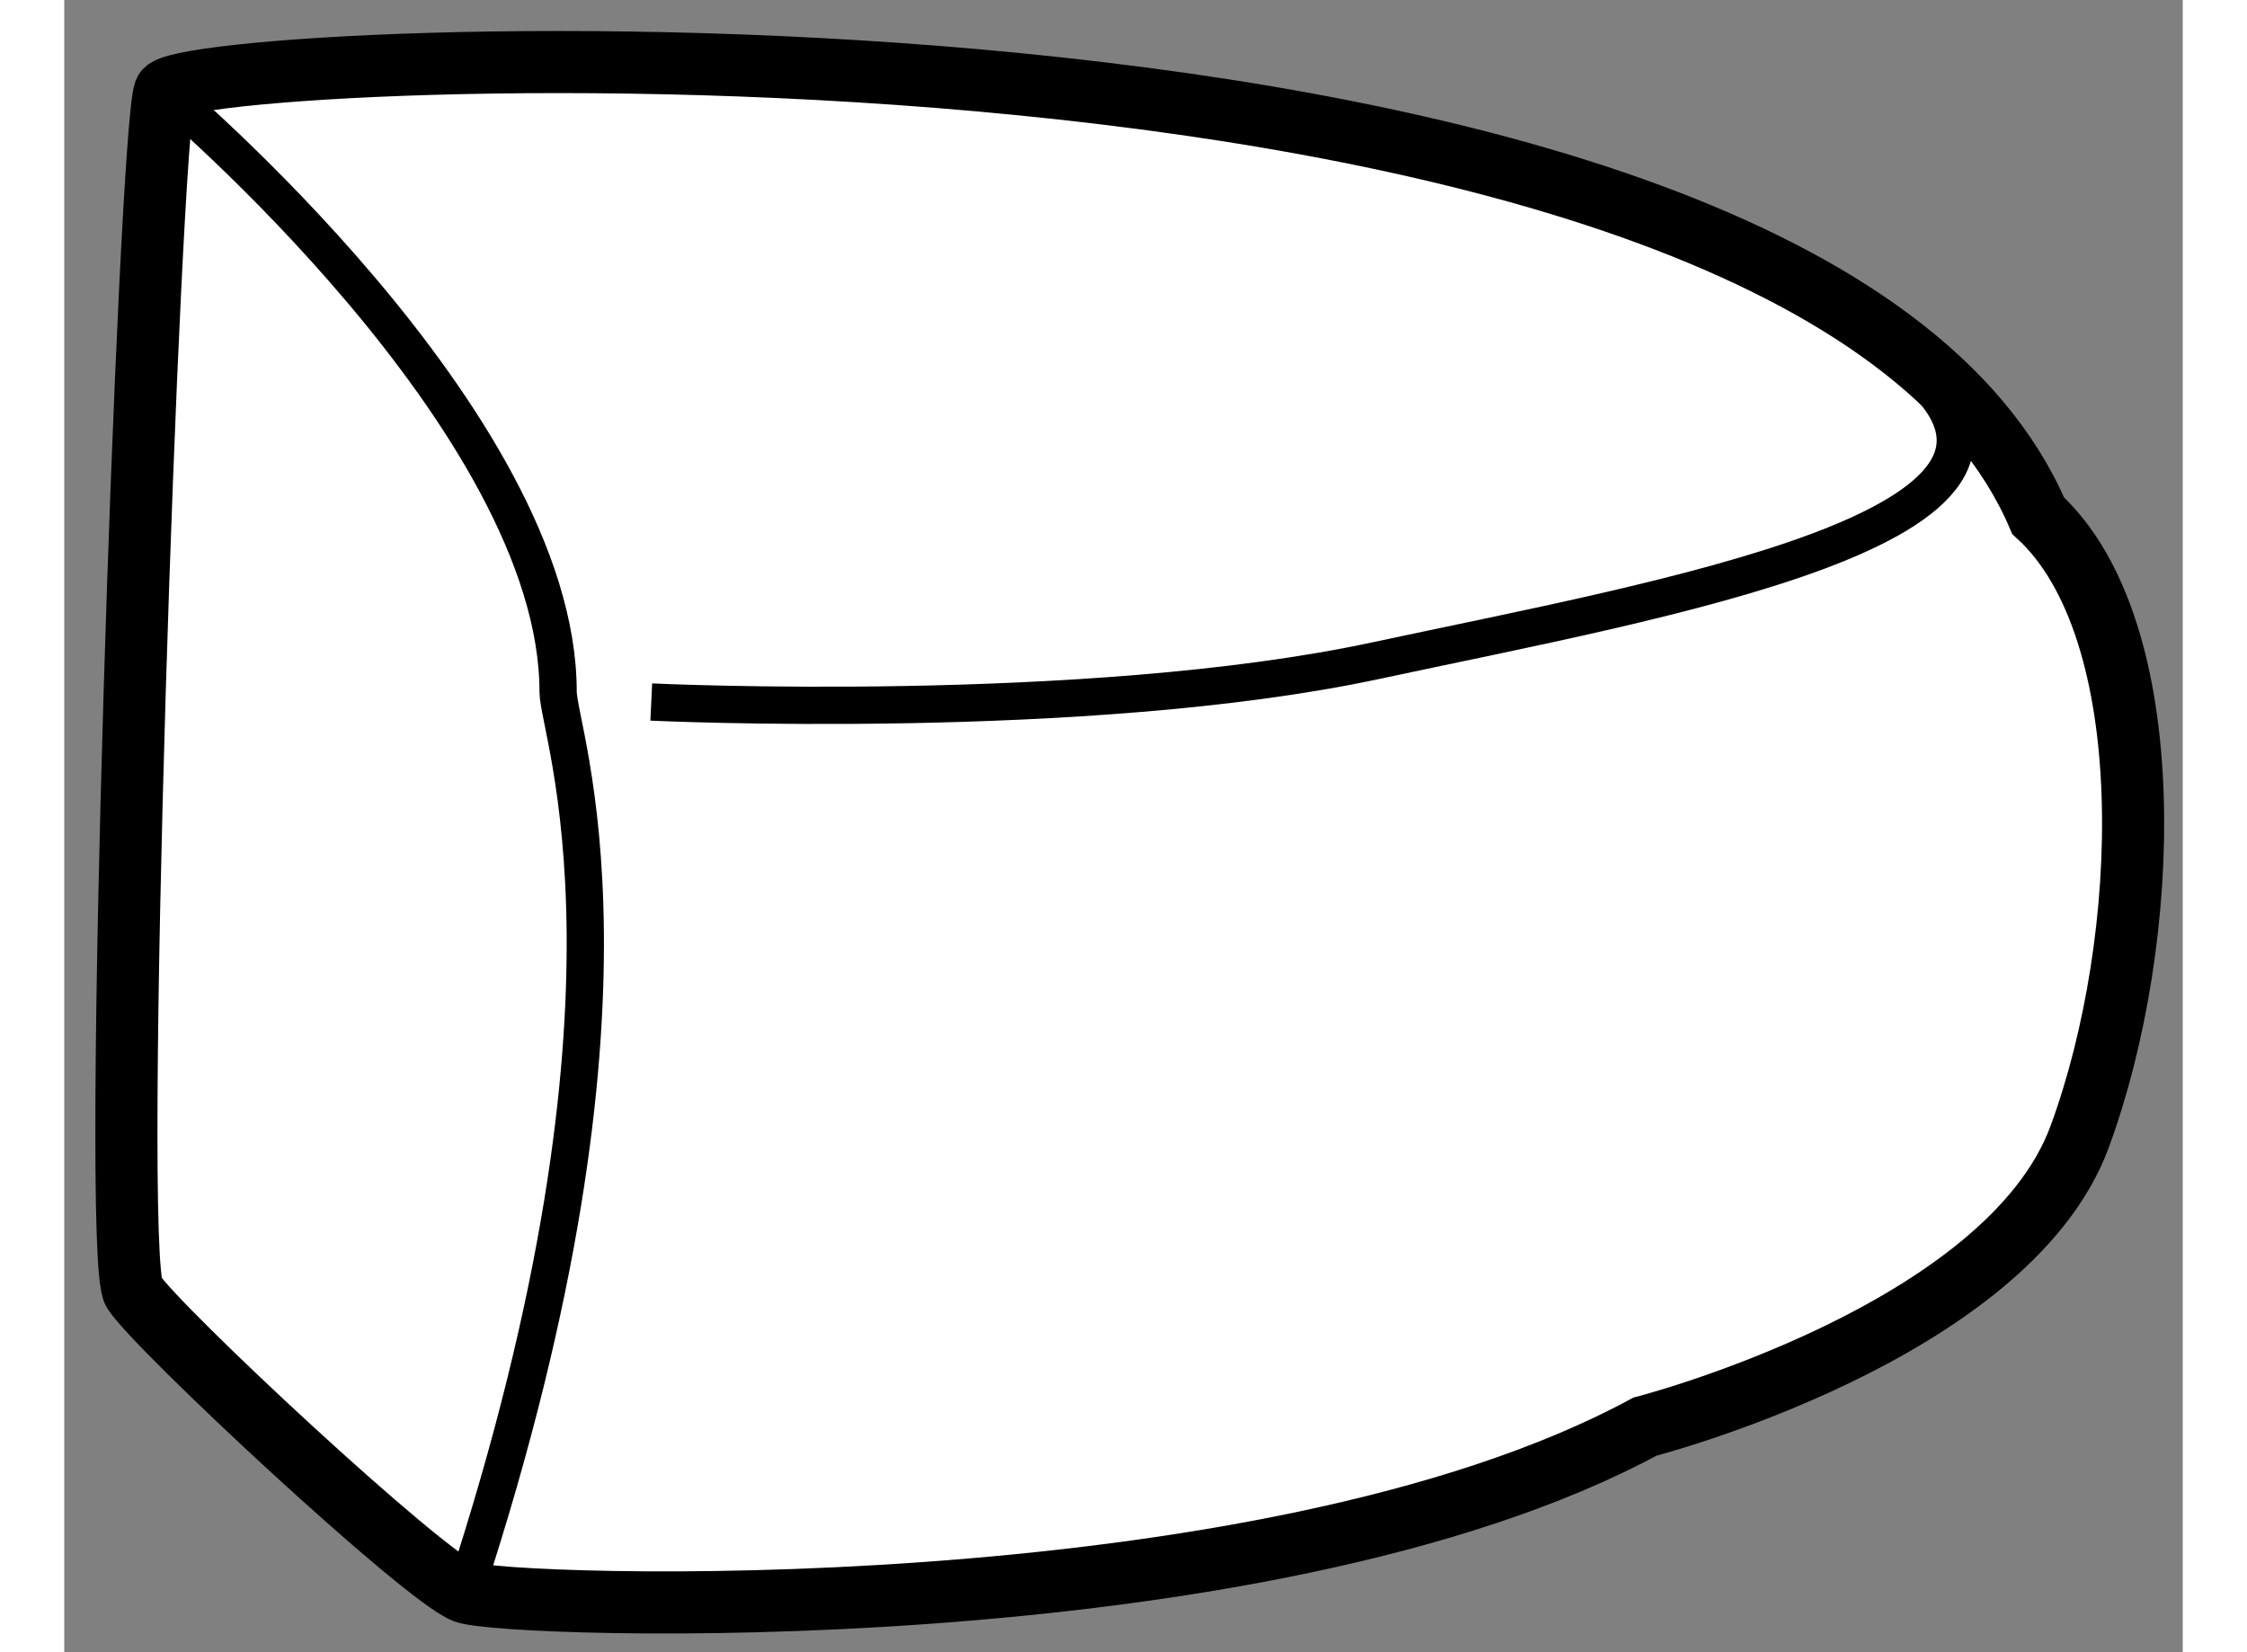
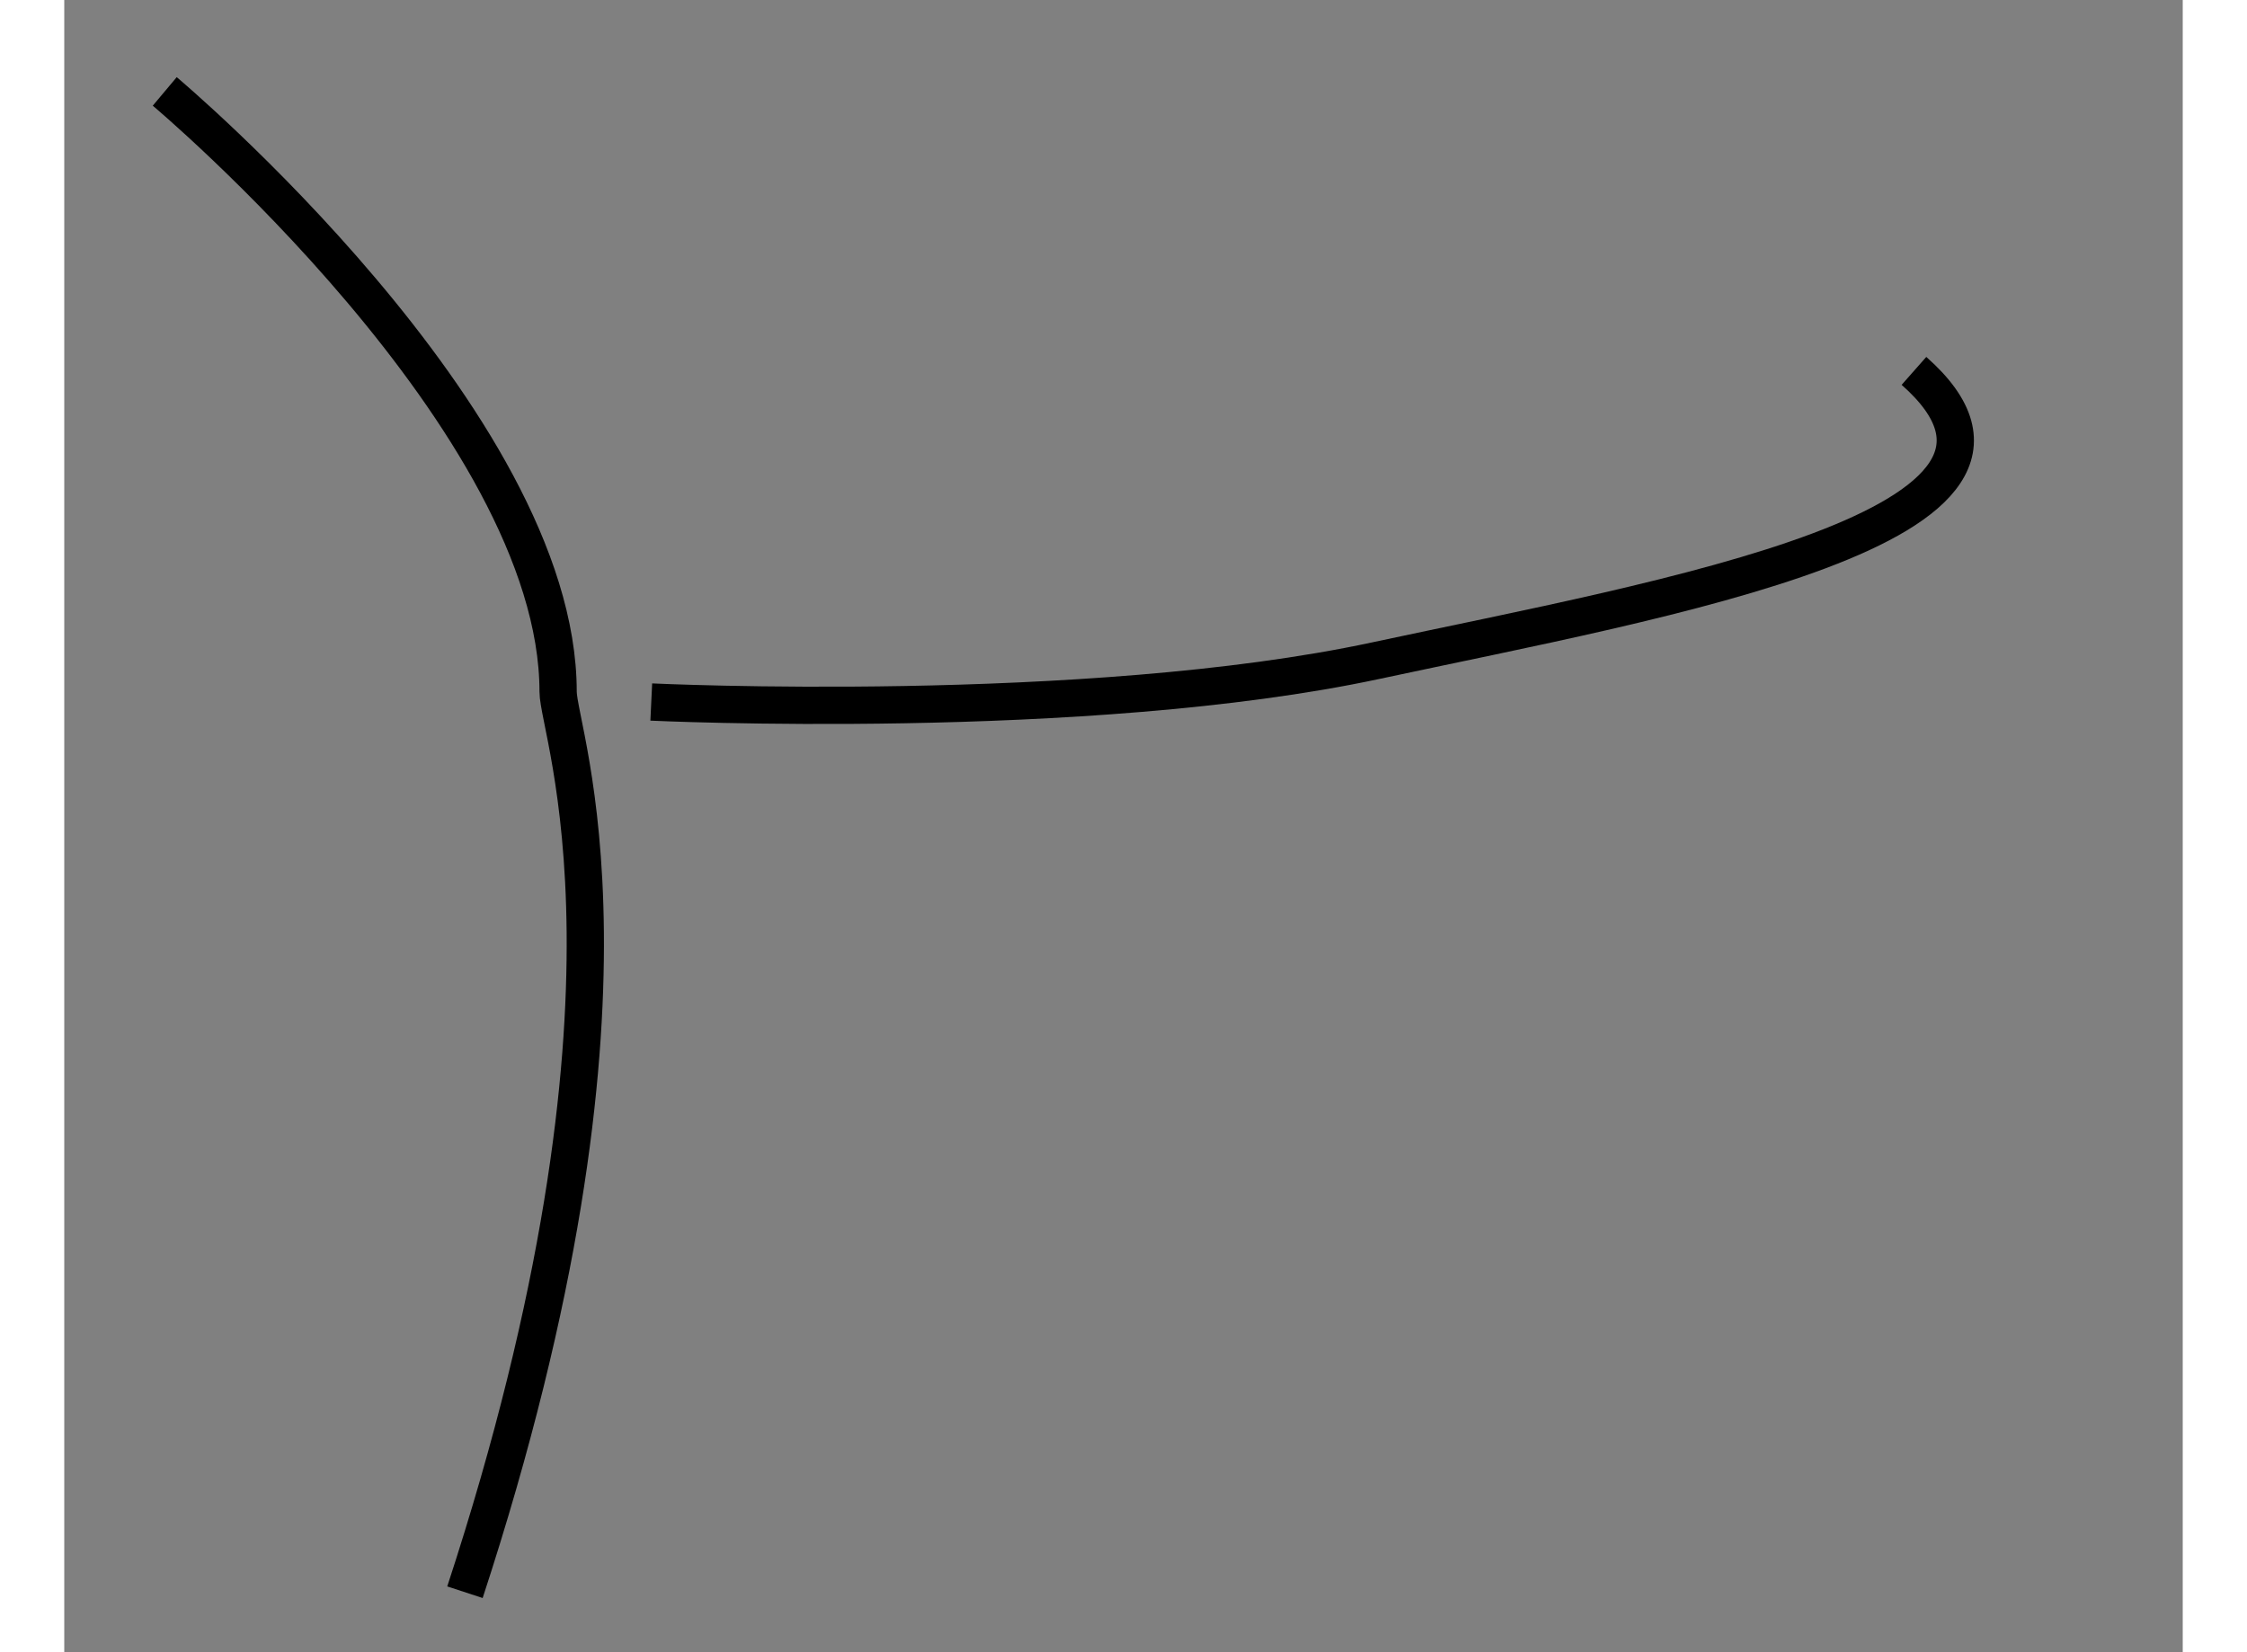
<svg xmlns="http://www.w3.org/2000/svg" version="1.1" x="0px" y="0px" width="244.8px" height="180px" viewBox="151.691 143.431 17.056 13.302" enable-background="new 0 0 244.8 180" xml:space="preserve">
  <rect x="151.691" y="143.431" width="17.056" height="13.302" fill="#808080" stroke="none" />
  <g>
-     <path fill="#FFFFFF" stroke="#000000" stroke-width="0.5" d="M152.5,144.167c-0.125,0.333-0.438,9.374-0.25,9.666     s2.334,2.292,2.667,2.417s6.417,0.334,9.5-1.333c0,0,2.917-0.751,3.5-2.334s0.666-4.084-0.334-5     C165.709,143.208,152.625,143.834,152.5,144.167z" />
    <path fill="none" stroke="#000000" stroke-width="0.3" d="M152.5,144.167c0,0,3.167,2.659,3.167,4.833     c0,0.333,0.833,2.417-0.75,7.25" />
    <path fill="none" stroke="#000000" stroke-width="0.3" d="M156.417,149.083c0,0,3.5,0.167,5.833-0.333s5.749-1.083,4.333-2.333" />
  </g>
</svg>